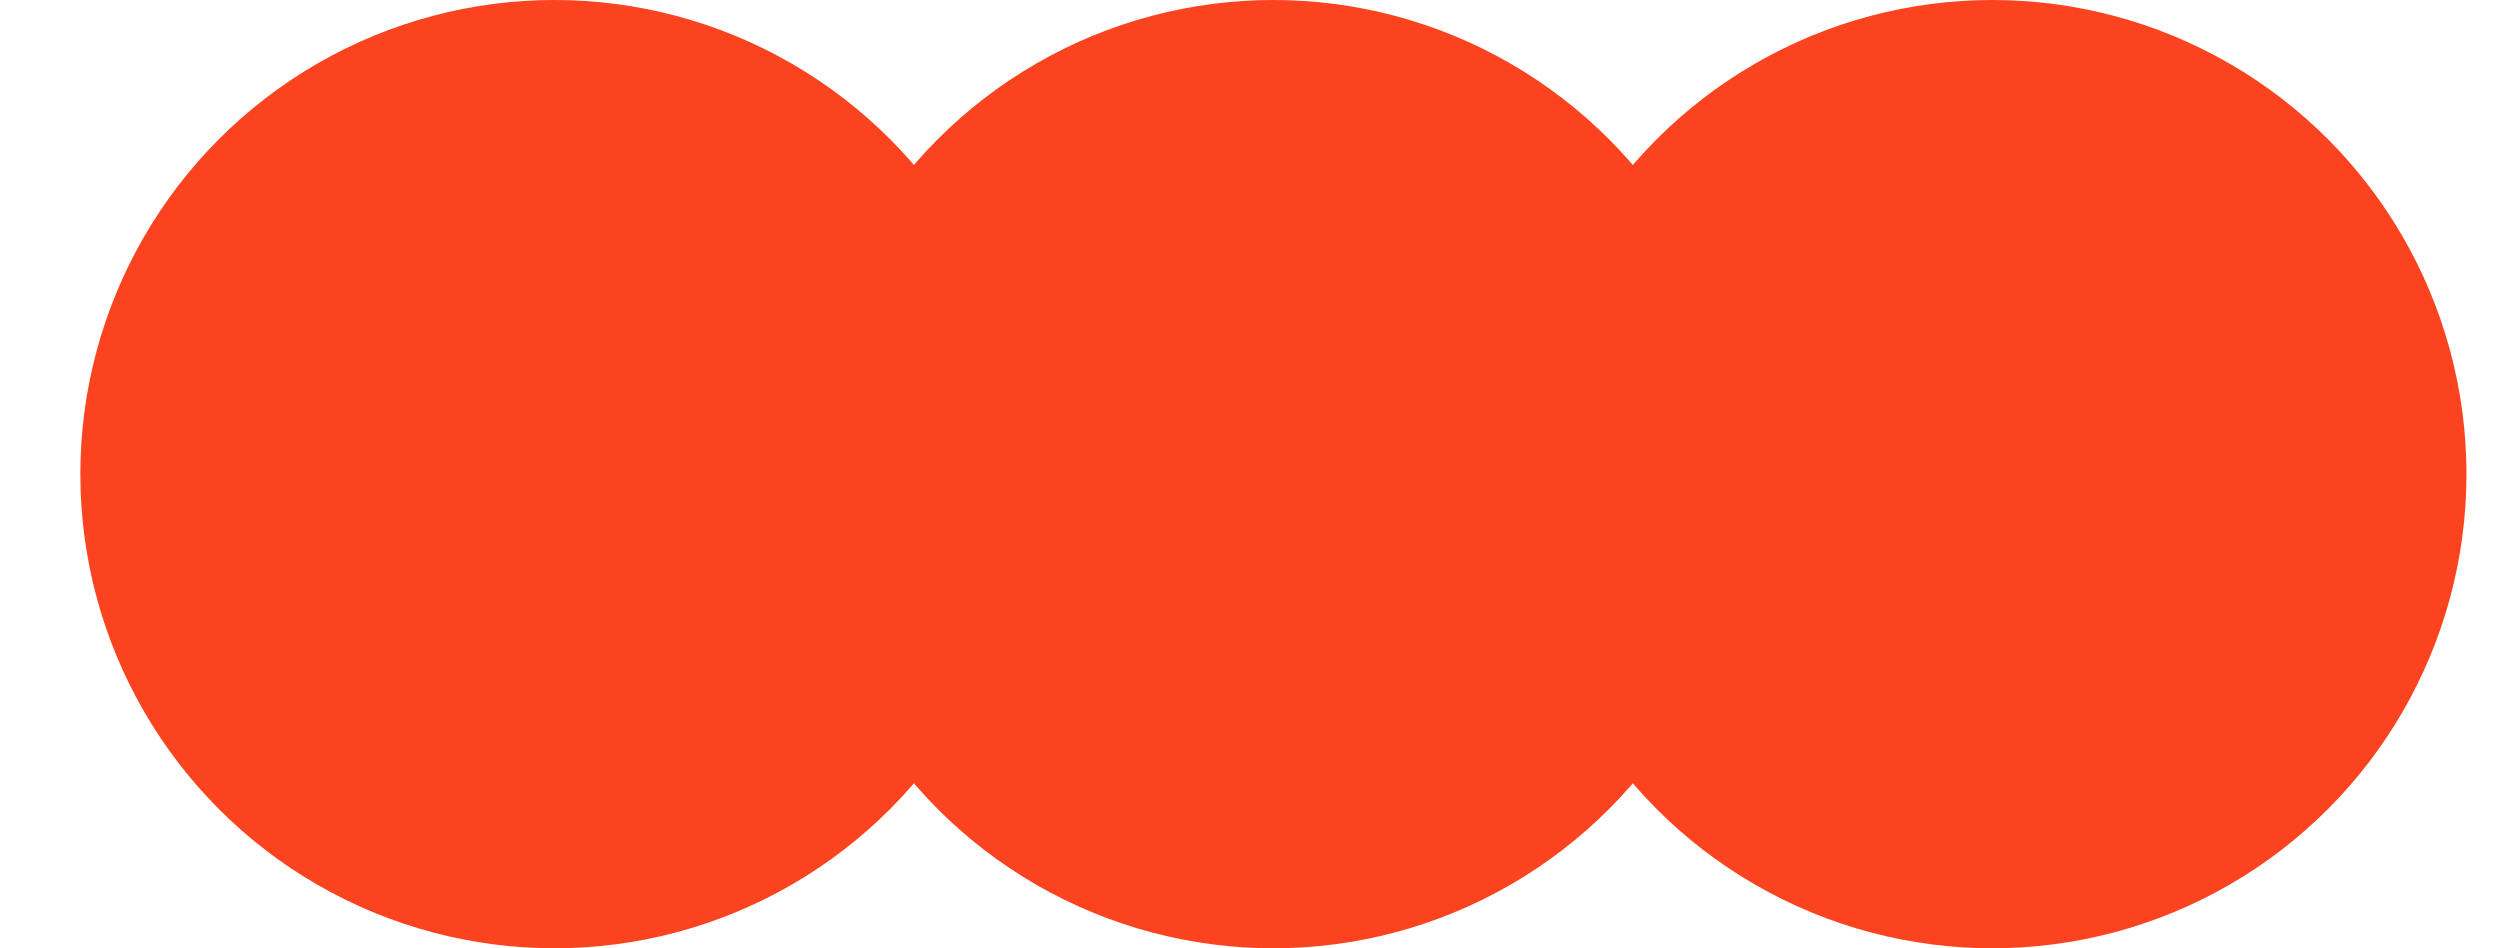
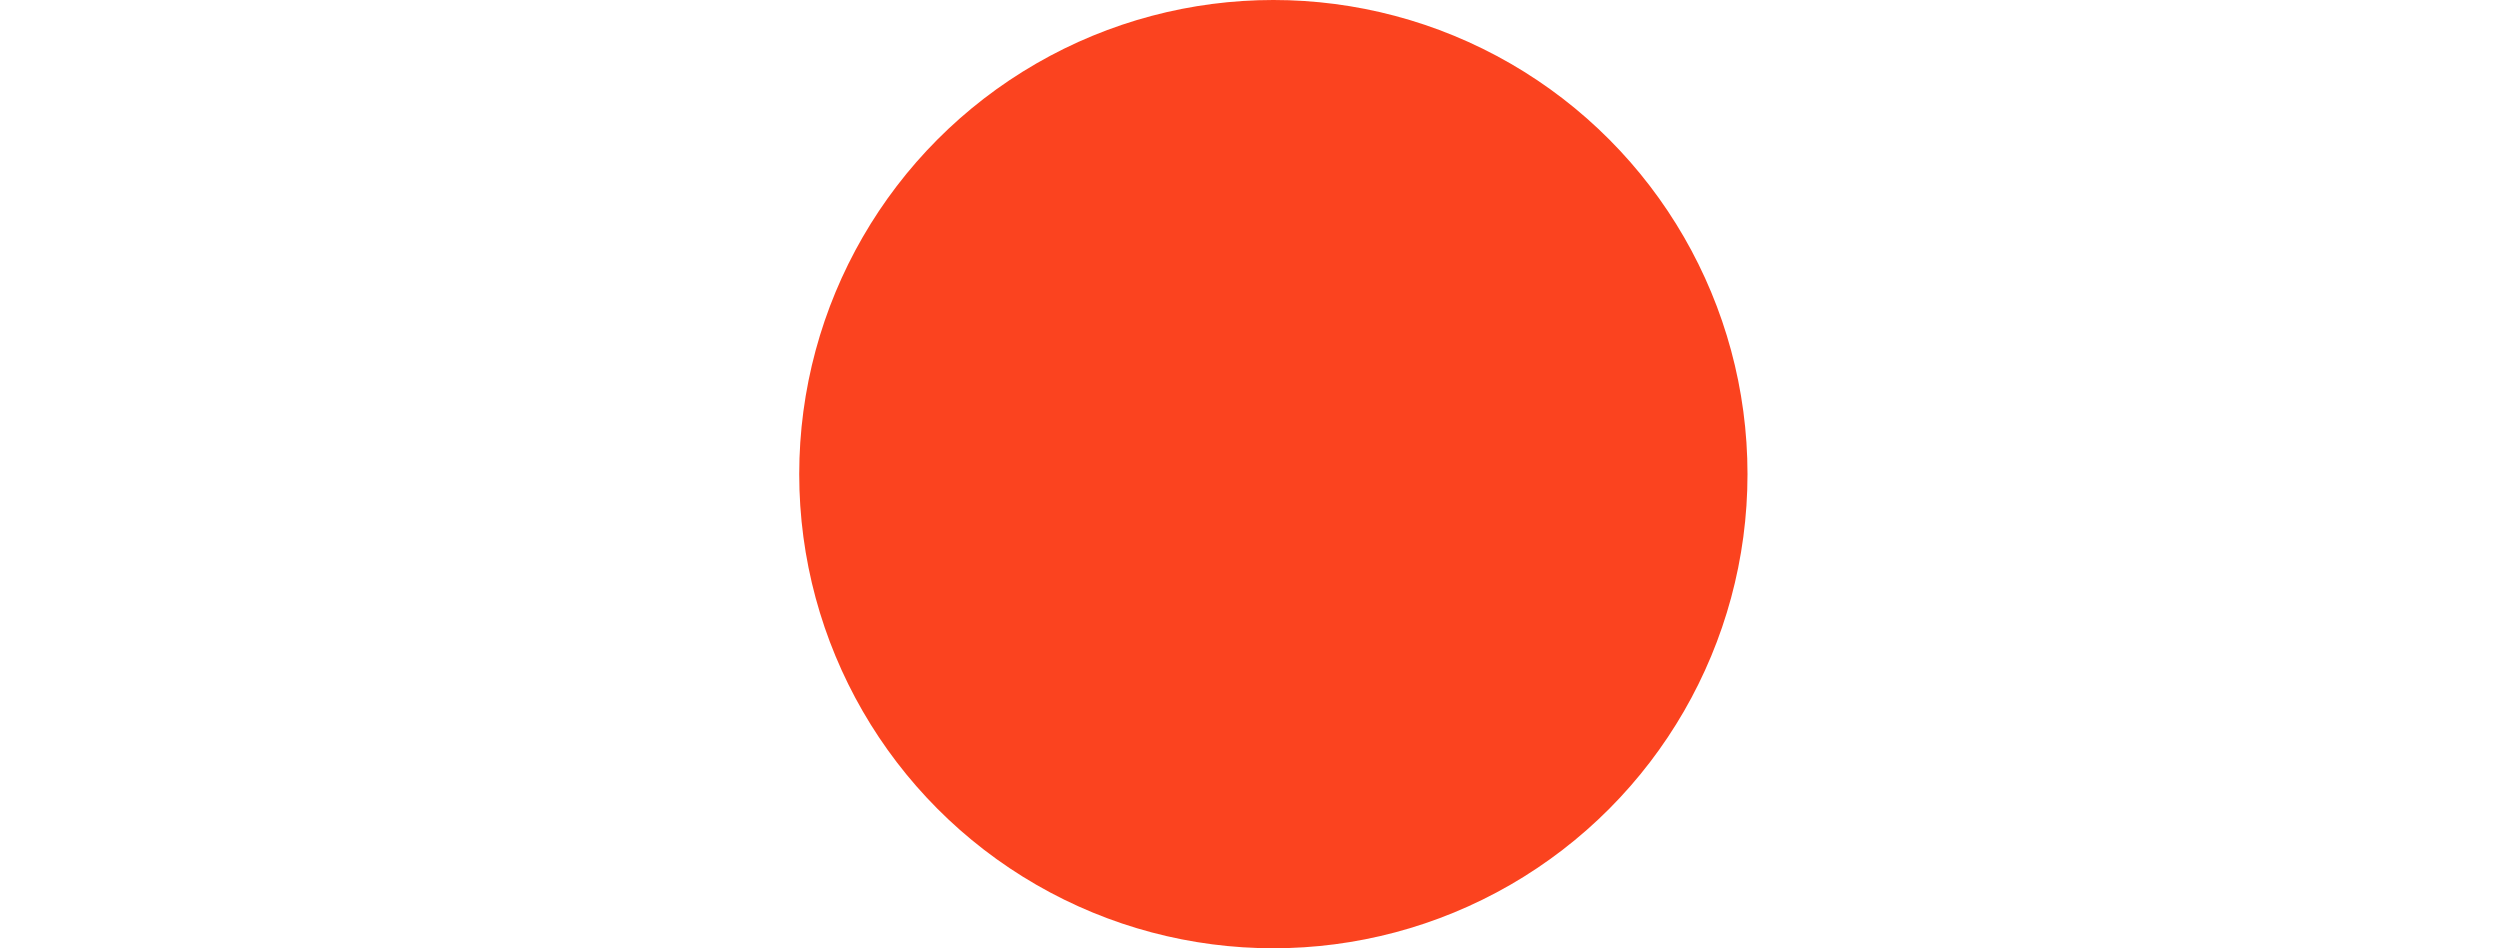
<svg xmlns="http://www.w3.org/2000/svg" width="29" height="11" viewBox="0 0 29 11" fill="none">
-   <circle cx="6.432" cy="5.5" r="5.5" fill="#FB431F" />
  <circle cx="14.771" cy="5.5" r="5.5" fill="#FB431F" />
-   <circle cx="23.111" cy="5.5" r="5.5" fill="#FB431F" />
</svg>